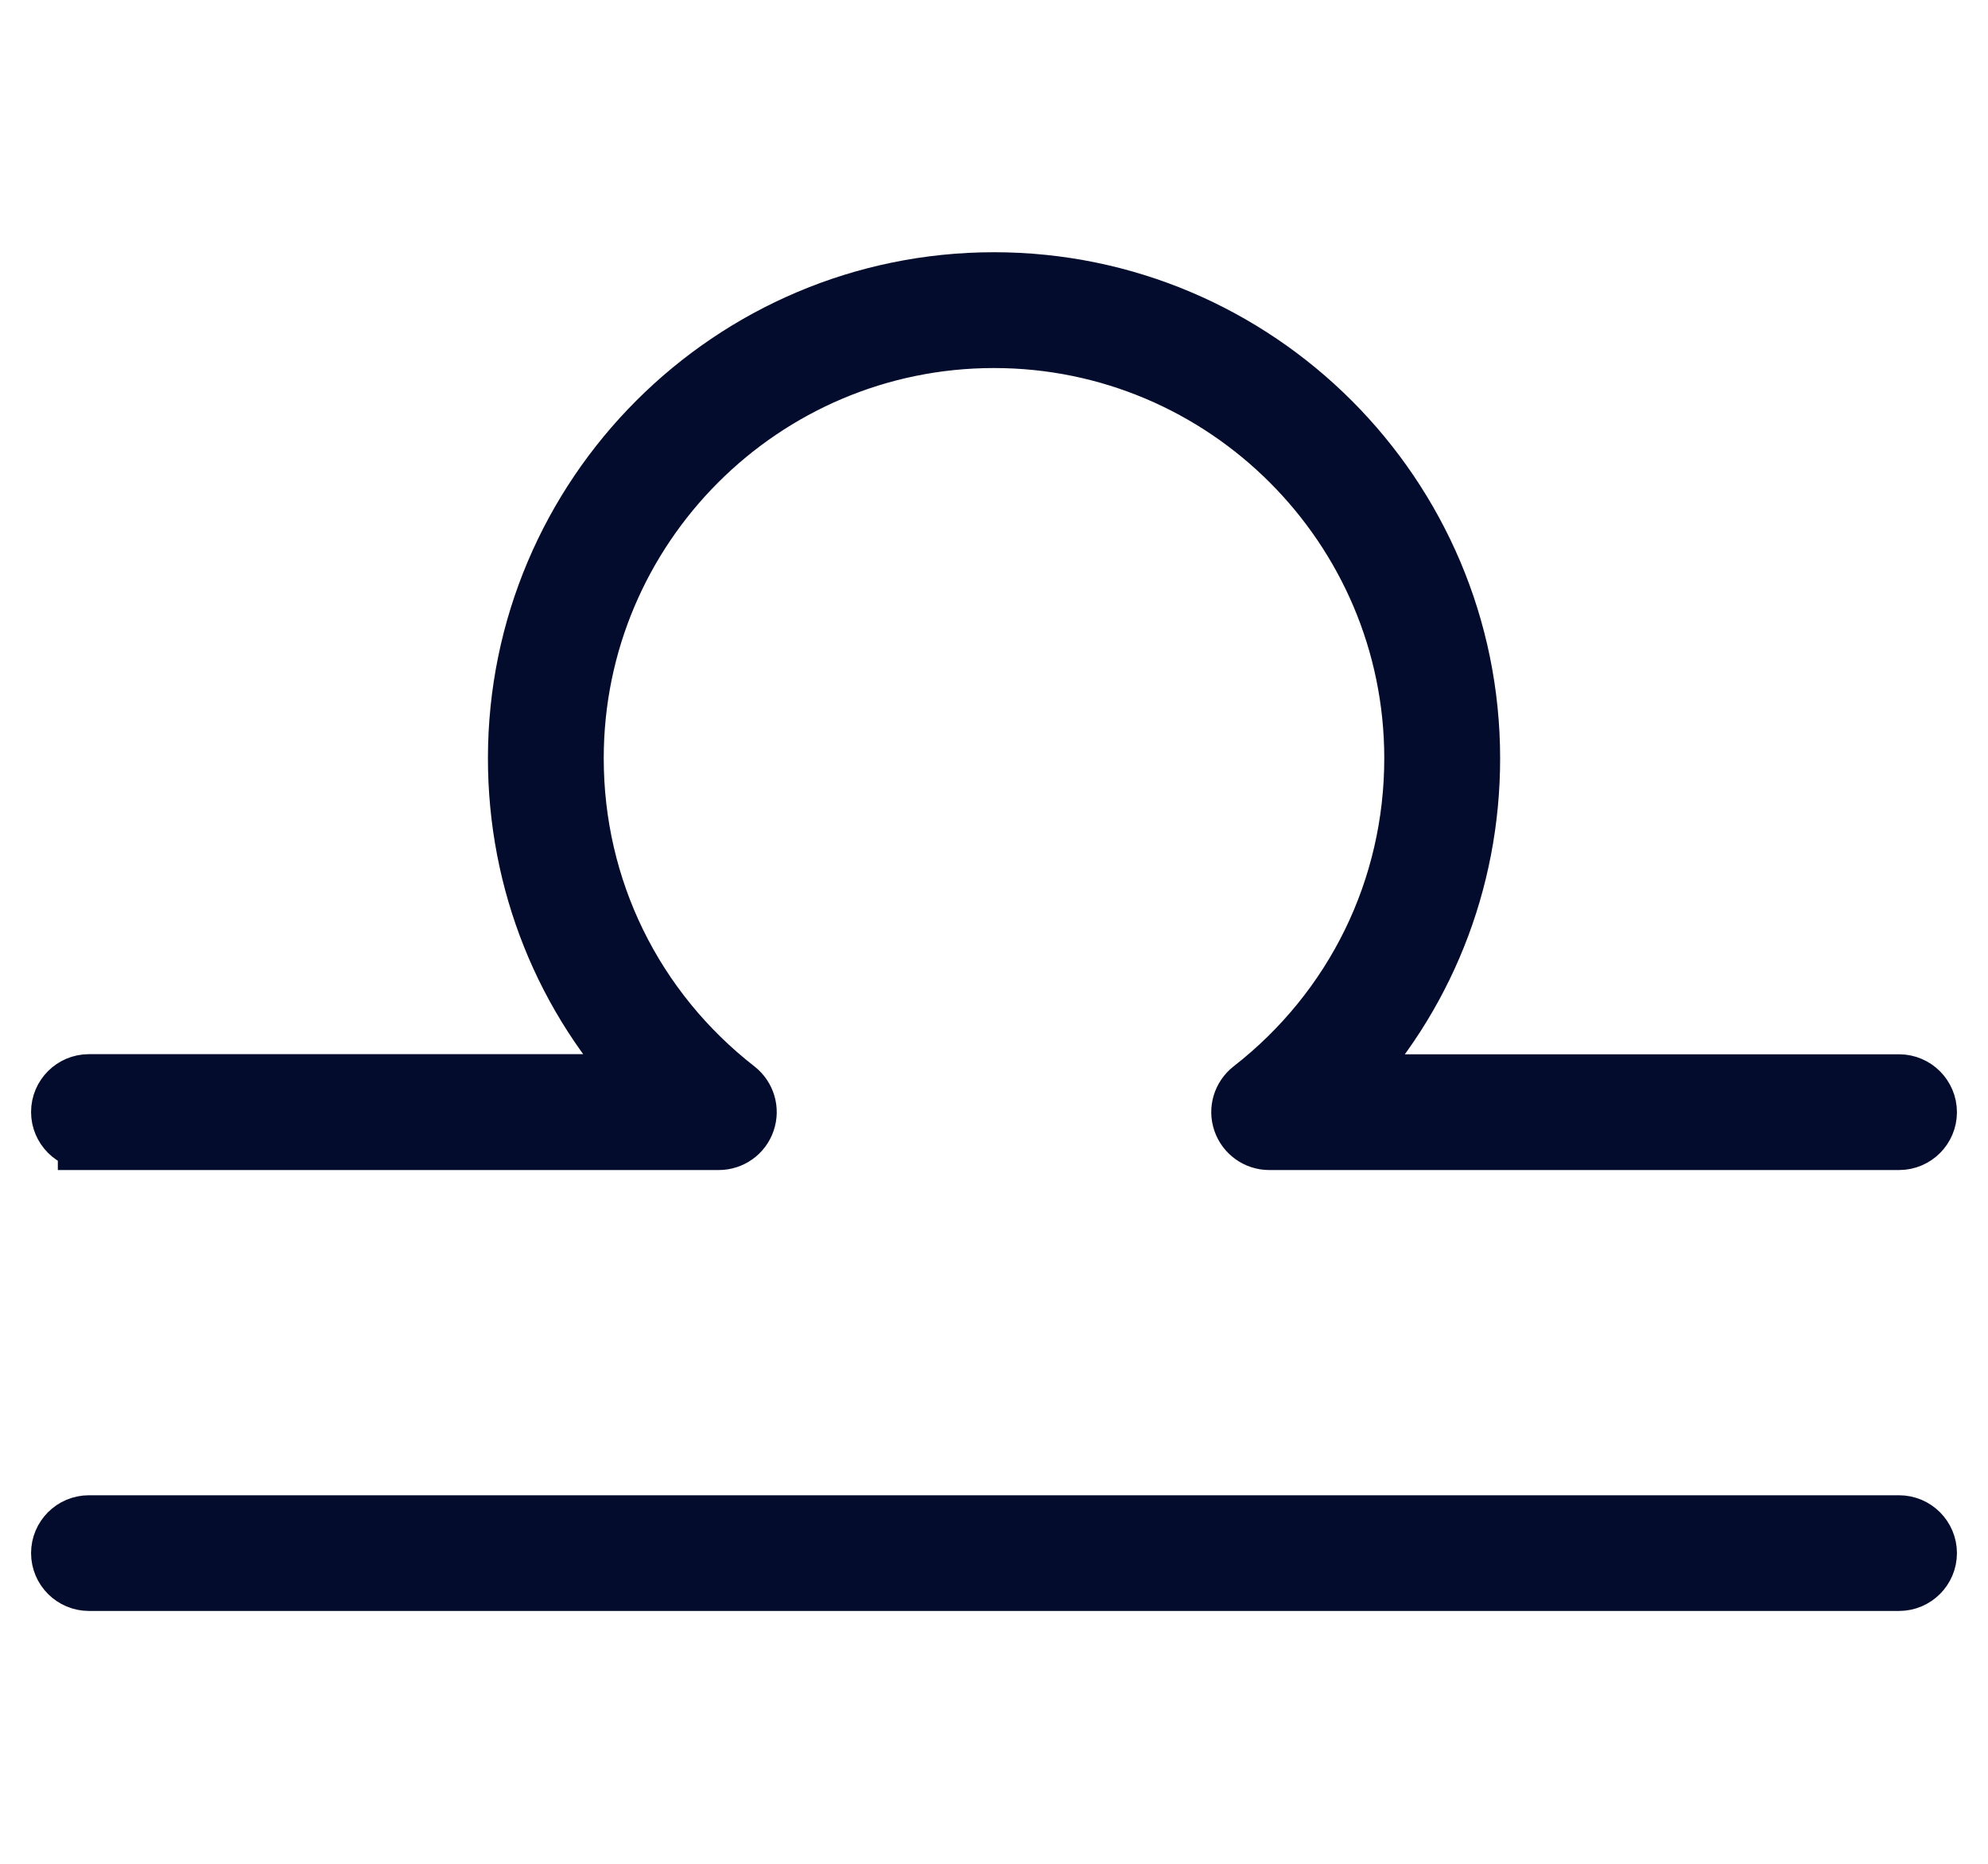
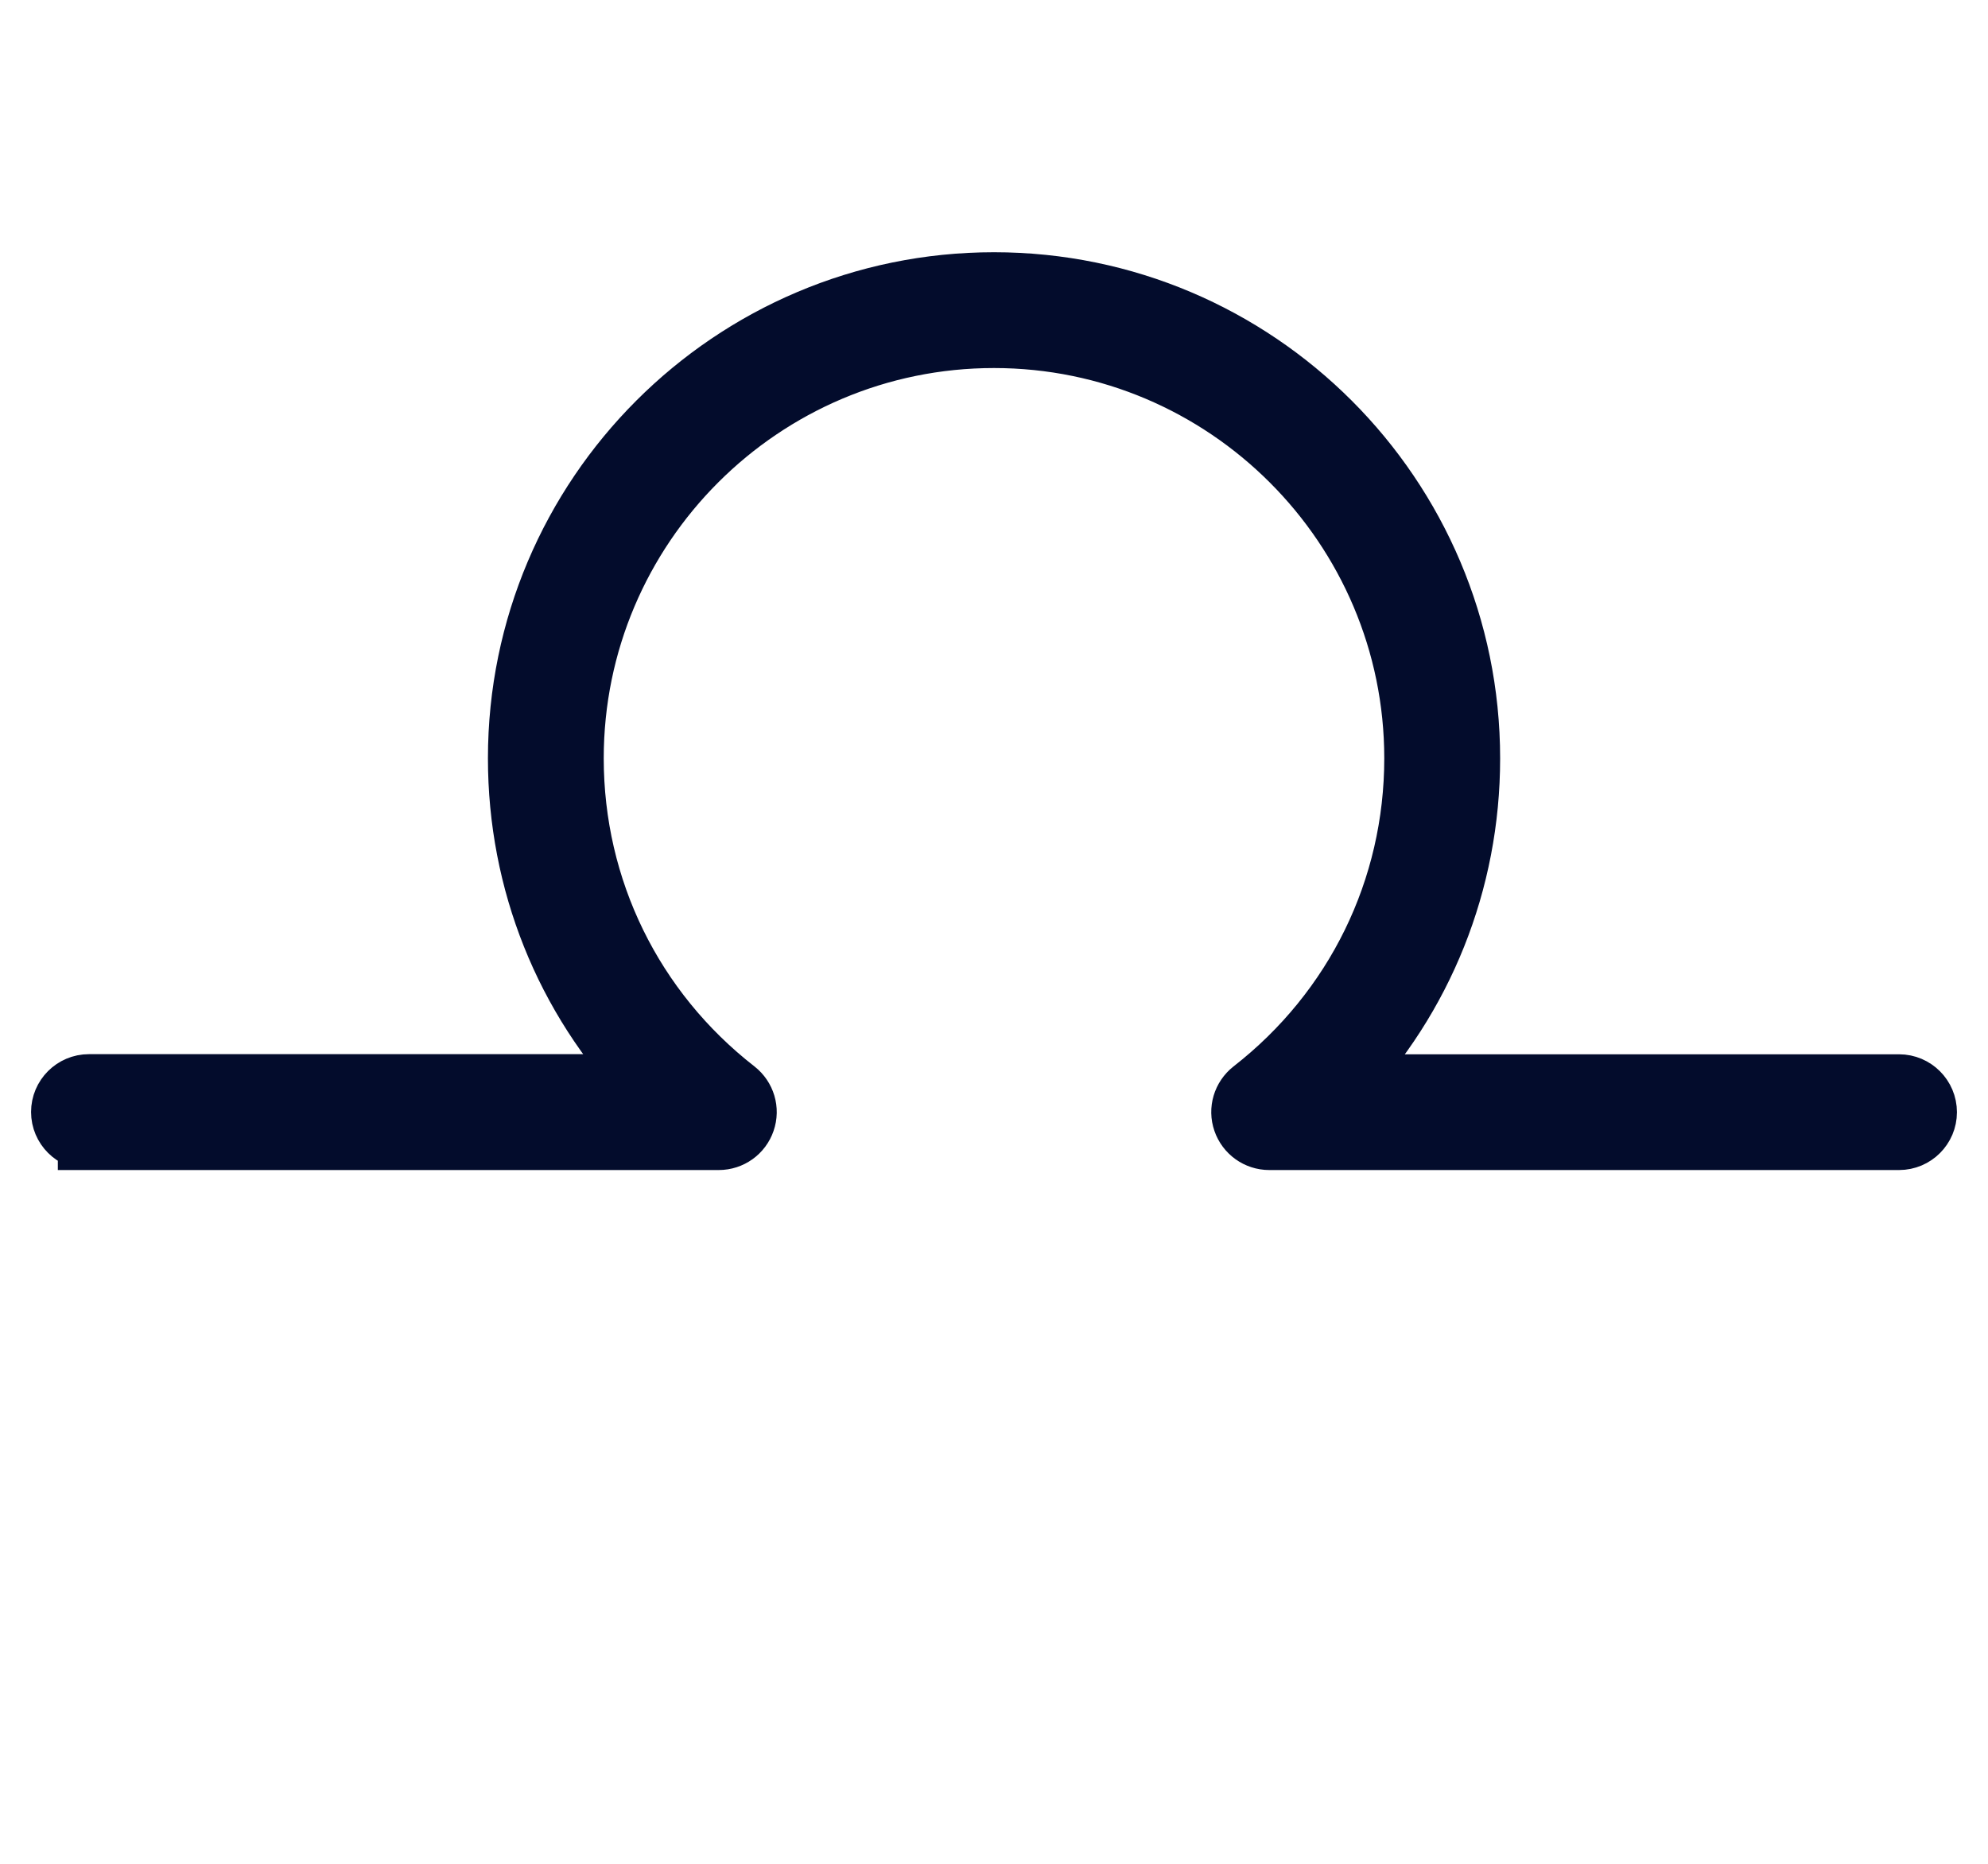
<svg xmlns="http://www.w3.org/2000/svg" width="32" height="30" viewBox="0 0 32 30" fill="none">
  <path d="M1.431 18.333H11.57C11.755 18.333 11.919 18.216 11.979 18.041C12.04 17.866 11.982 17.674 11.836 17.559C10.173 16.264 9.218 14.312 9.218 12.206C9.218 8.465 12.261 5.424 16 5.424C19.739 5.424 22.782 8.467 22.782 12.206C22.782 14.312 21.827 16.263 20.164 17.559C20.018 17.674 19.96 17.866 20.021 18.041C20.081 18.215 20.245 18.333 20.43 18.333H30.569C30.807 18.333 31 18.139 31 17.902C31 17.664 30.806 17.47 30.569 17.47H21.549C22.893 16.058 23.647 14.194 23.647 12.208C23.647 7.99 20.216 4.56 16 4.56C11.784 4.56 8.354 7.99 8.354 12.206C8.354 14.193 9.107 16.057 10.452 17.468H1.431C1.193 17.468 1 17.662 1 17.899C1 18.136 1.194 18.33 1.431 18.33V18.333Z" fill="#030C2C" stroke="#030C2C" />
-   <path d="M30.569 24.568H1.431C1.193 24.568 1 24.762 1 24.999C1 25.236 1.194 25.43 1.431 25.43H30.569C30.807 25.43 31 25.236 31 24.999C31 24.762 30.806 24.568 30.569 24.568Z" fill="#030C2C" stroke="#030C2C" />
</svg>